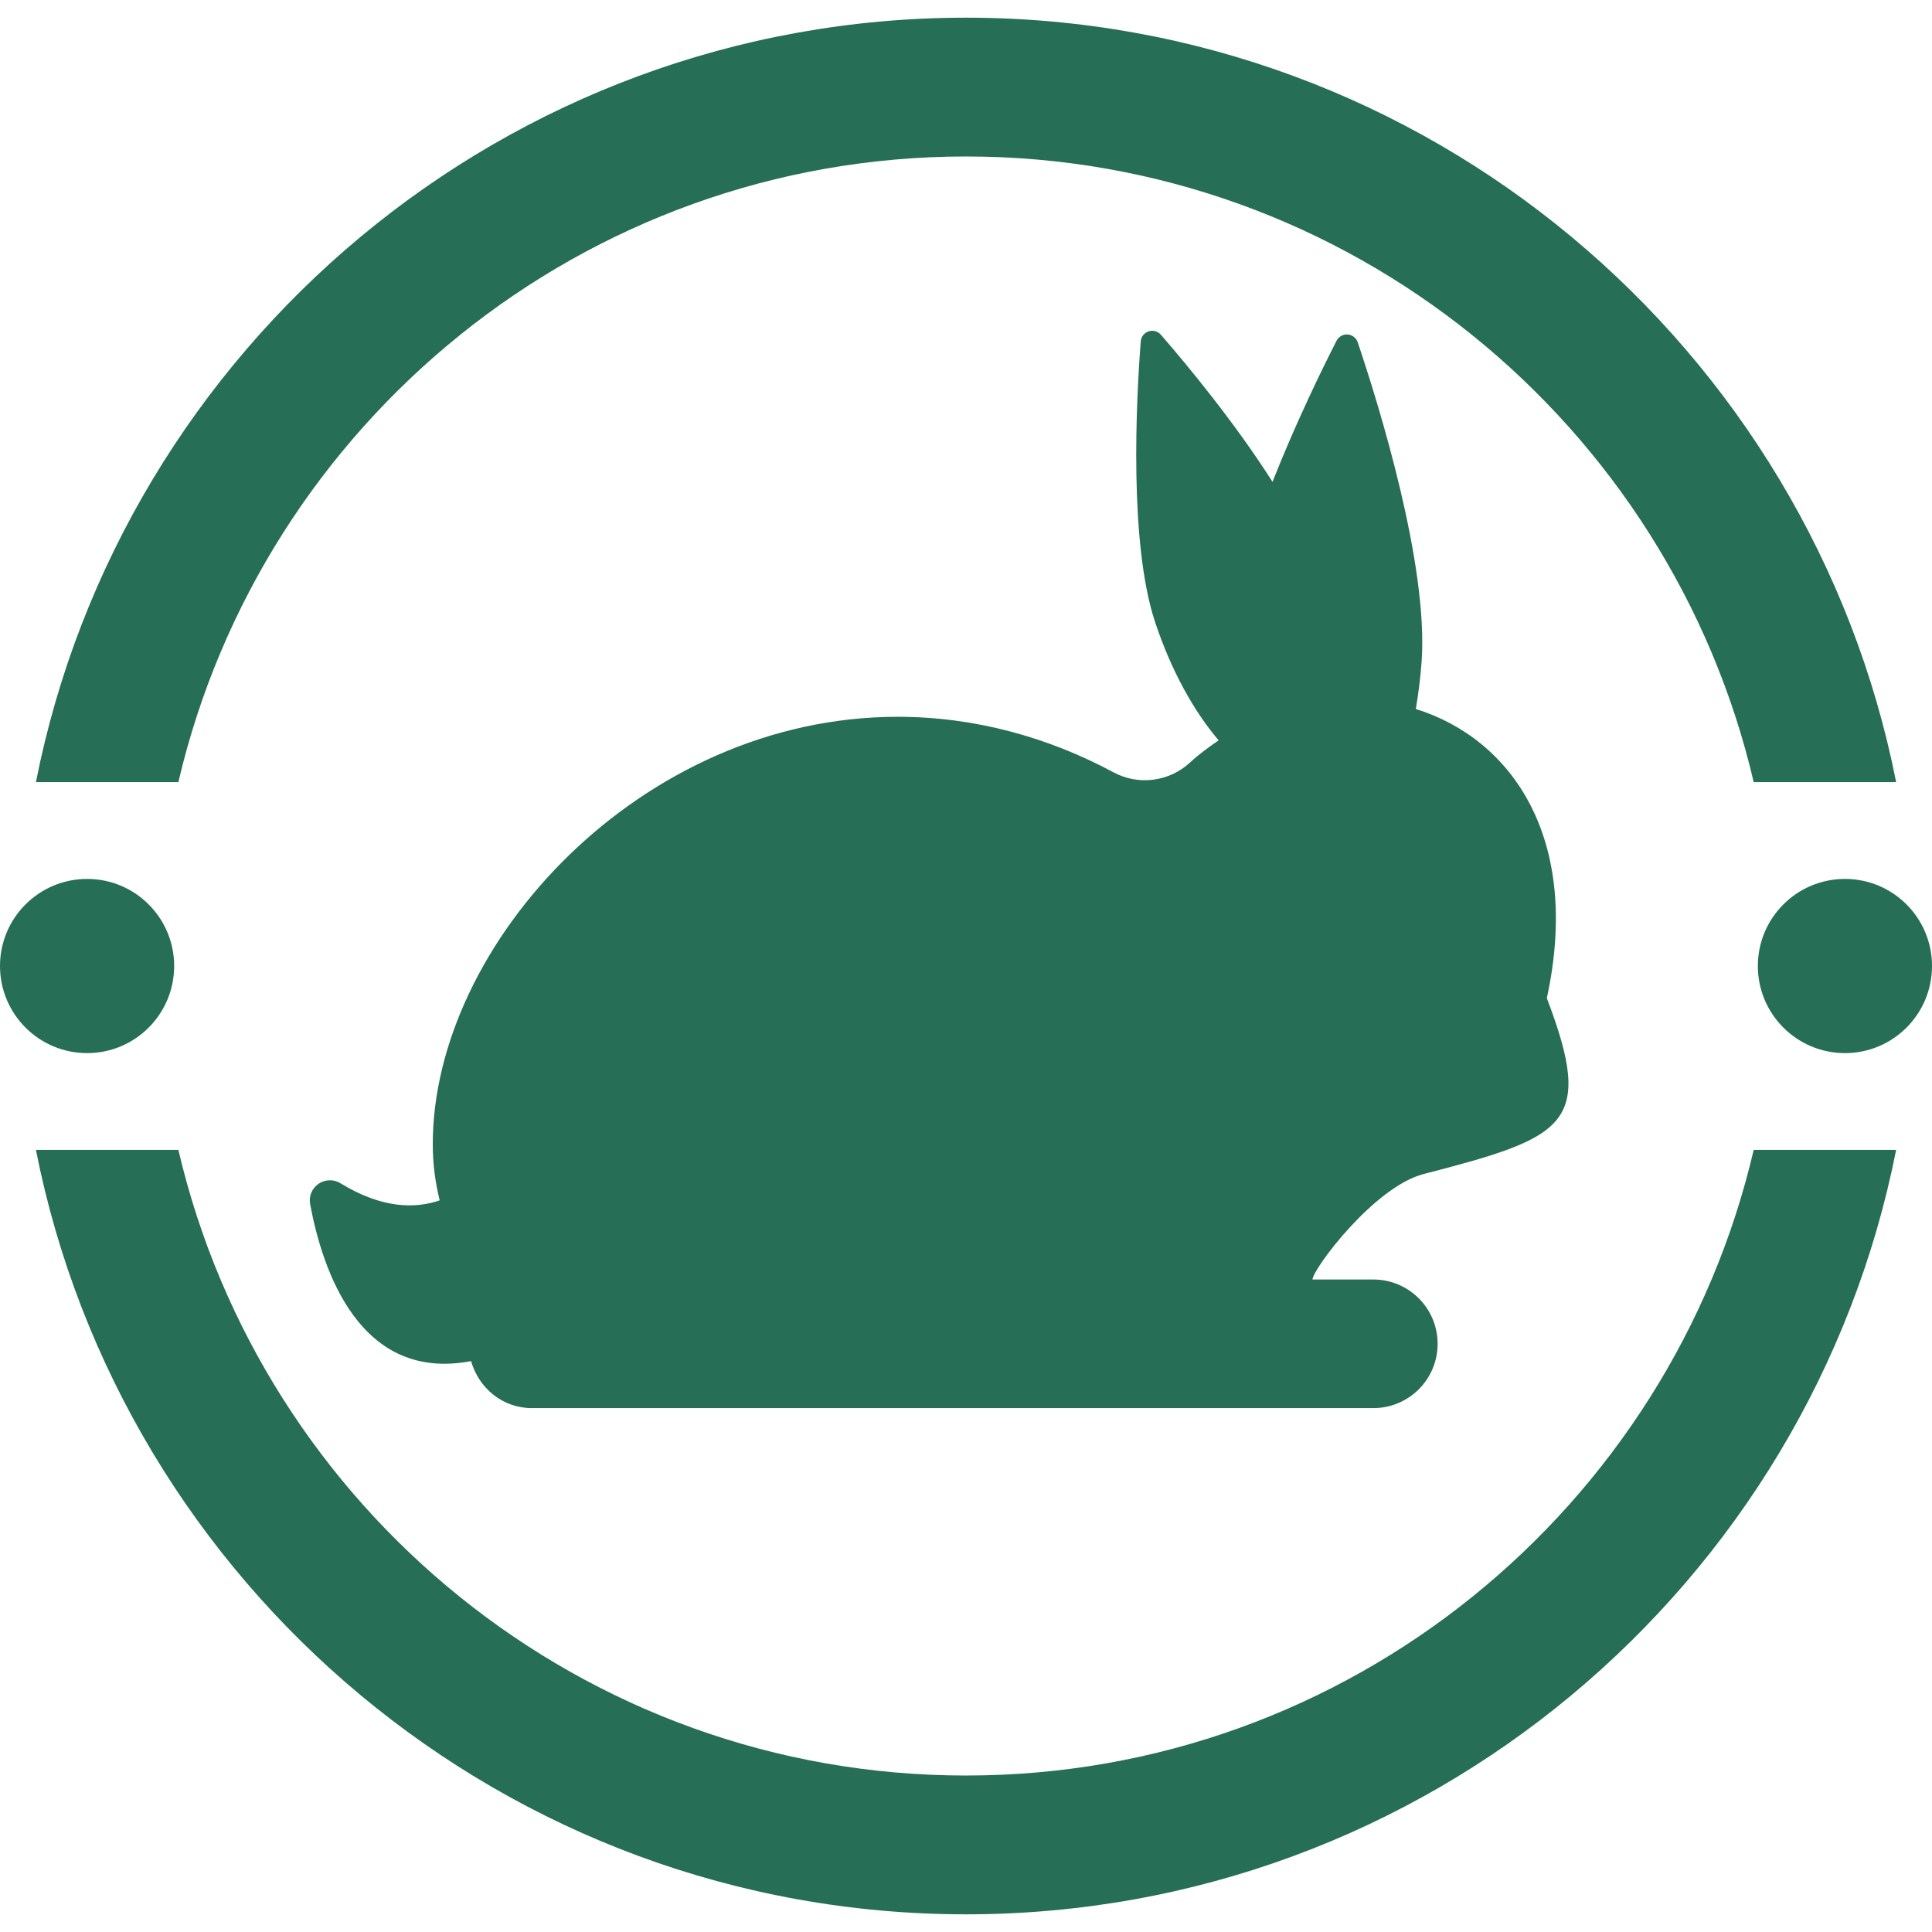
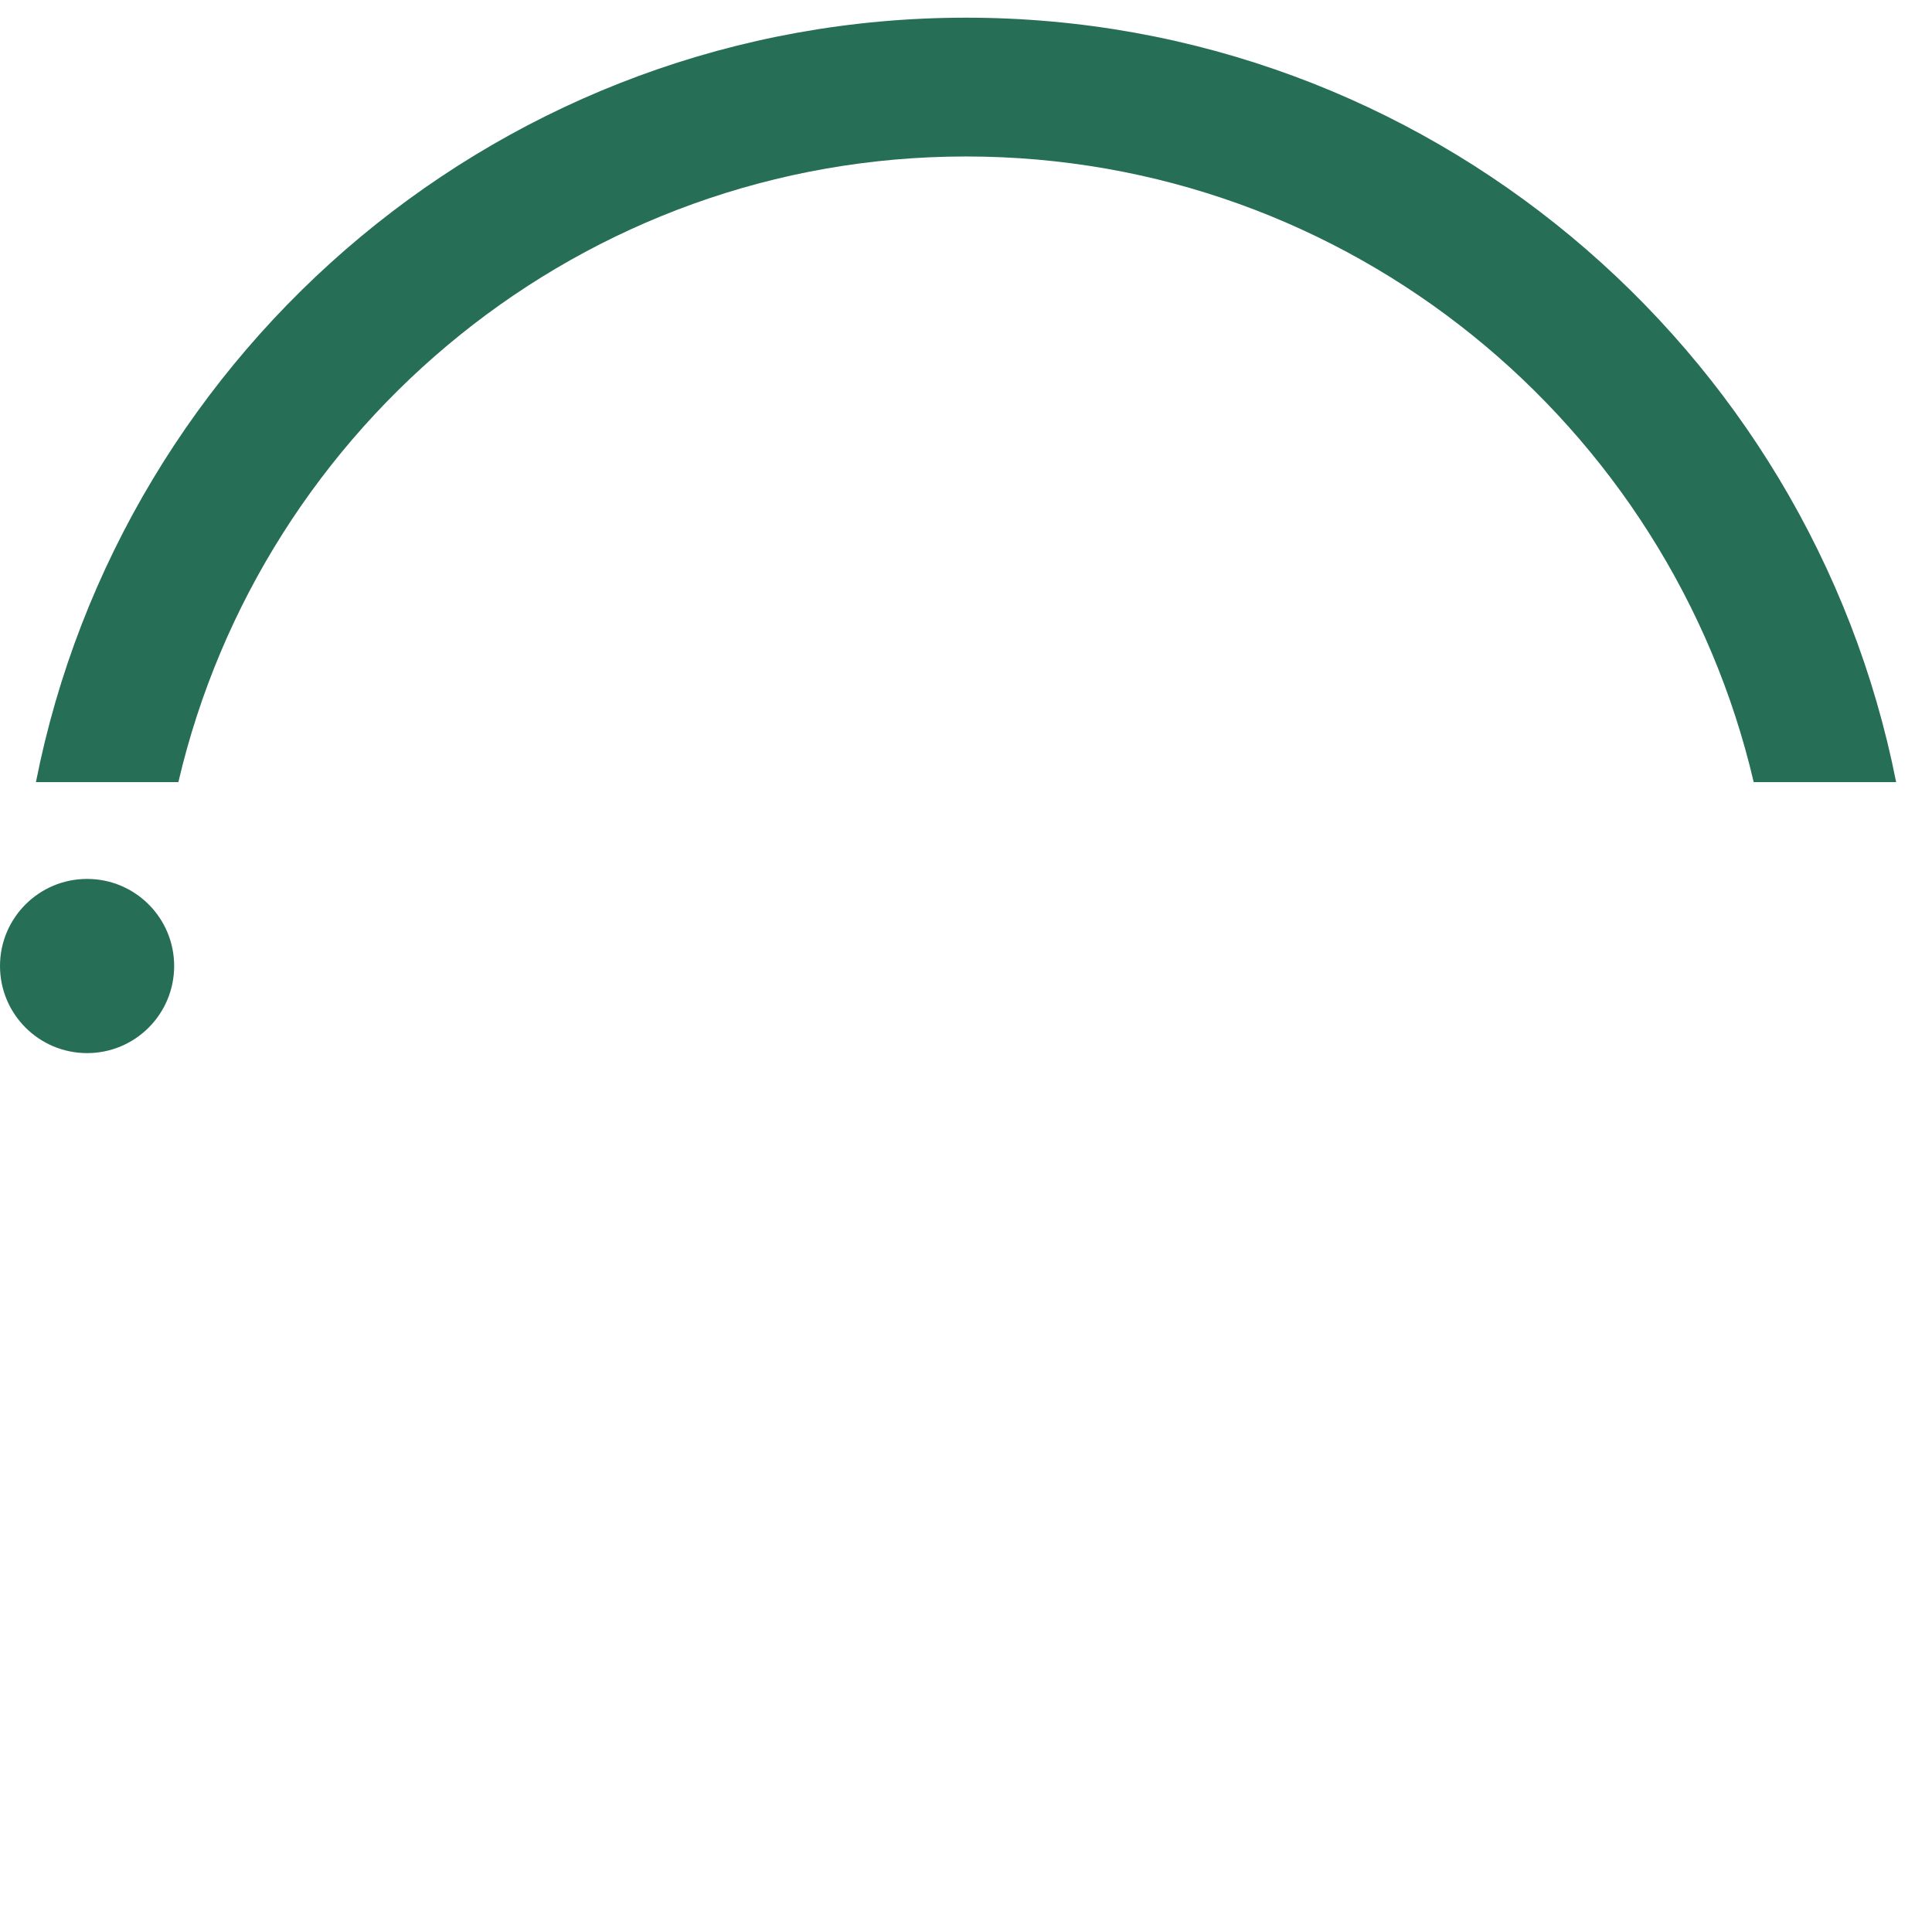
<svg xmlns="http://www.w3.org/2000/svg" fill="#266e56" height="800px" width="800px" version="1.1" id="Capa_1" viewBox="0 0 306.184 306.184" xml:space="preserve">
  <g id="SVGRepo_bgCarrier" stroke-width="0" />
  <g id="SVGRepo_tracerCarrier" stroke-linecap="round" stroke-linejoin="round" />
  <g id="SVGRepo_iconCarrier">
    <g>
-       <path d="M225.614,186.062c22.593-5.852,27.173-7.809,19.529-27.874c5.493-25.286-5.525-41.065-20.763-45.829 c0.408-2.402,0.725-4.892,0.916-7.469c1.104-15.413-6.827-40.857-10.123-50.641c-0.238-0.697-0.865-1.186-1.592-1.239 c-0.736-0.056-1.424,0.339-1.763,0.989c-2.379,4.664-6.509,13.139-10.151,22.365c-5.941-9.361-13.605-18.612-17.686-23.31 c-0.488-0.558-1.256-0.767-1.951-0.538c-0.697,0.234-1.194,0.861-1.245,1.593c-0.716,9.356-1.881,31.919,2.27,44.47 c2.557,7.719,6.21,14.242,10.081,18.751c-1.582,1.08-3.135,2.21-4.537,3.509c-3.305,3.065-8.182,3.688-12.144,1.553 c-10.221-5.489-21.847-8.793-34.188-8.793c-40.698,0-73.682,35.955-73.682,67.734c0,3.259,0.428,6.177,1.094,8.902 c-3.722,1.279-8.957,1.424-15.734-2.717c-1.075-0.656-2.429-0.616-3.464,0.095c-1.045,0.712-1.563,1.971-1.334,3.206 c1.971,10.614,7.912,28.255,25.509,24.891c1.216,4.266,4.978,7.45,9.636,7.45h133.35c5.633,0,10.192-4.563,10.192-10.191 c0-5.628-4.56-10.191-10.192-10.191h-9.645C208.138,200.992,217.789,188.088,225.614,186.062z" />
-       <path d="M153.098,281.386c-60.713,0-111.583-42.43-124.83-99.156H5.693c13.616,68.964,74.509,121.152,147.404,121.152 c72.895,0,133.788-52.188,147.403-121.152h-22.573C264.681,238.956,213.811,281.386,153.098,281.386z" />
      <path d="M153.098,24.798c60.713,0,111.583,42.43,124.83,99.156h22.573C286.886,54.99,225.993,2.802,153.098,2.802 C80.202,2.802,19.31,54.99,5.693,123.954h22.574C41.515,67.228,92.385,24.798,153.098,24.798z" />
-       <path d="M292.39,139.292c-7.625,0-13.805,6.18-13.805,13.799c0,7.624,6.18,13.806,13.805,13.806 c7.624,0,13.794-6.182,13.794-13.806C306.184,145.472,300.014,139.292,292.39,139.292z" />
      <path d="M27.601,153.091c0-7.619-6.171-13.799-13.795-13.799C6.182,139.292,0,145.472,0,153.091 c0,7.624,6.182,13.806,13.806,13.806C21.43,166.897,27.601,160.715,27.601,153.091z" />
    </g>
  </g>
</svg>